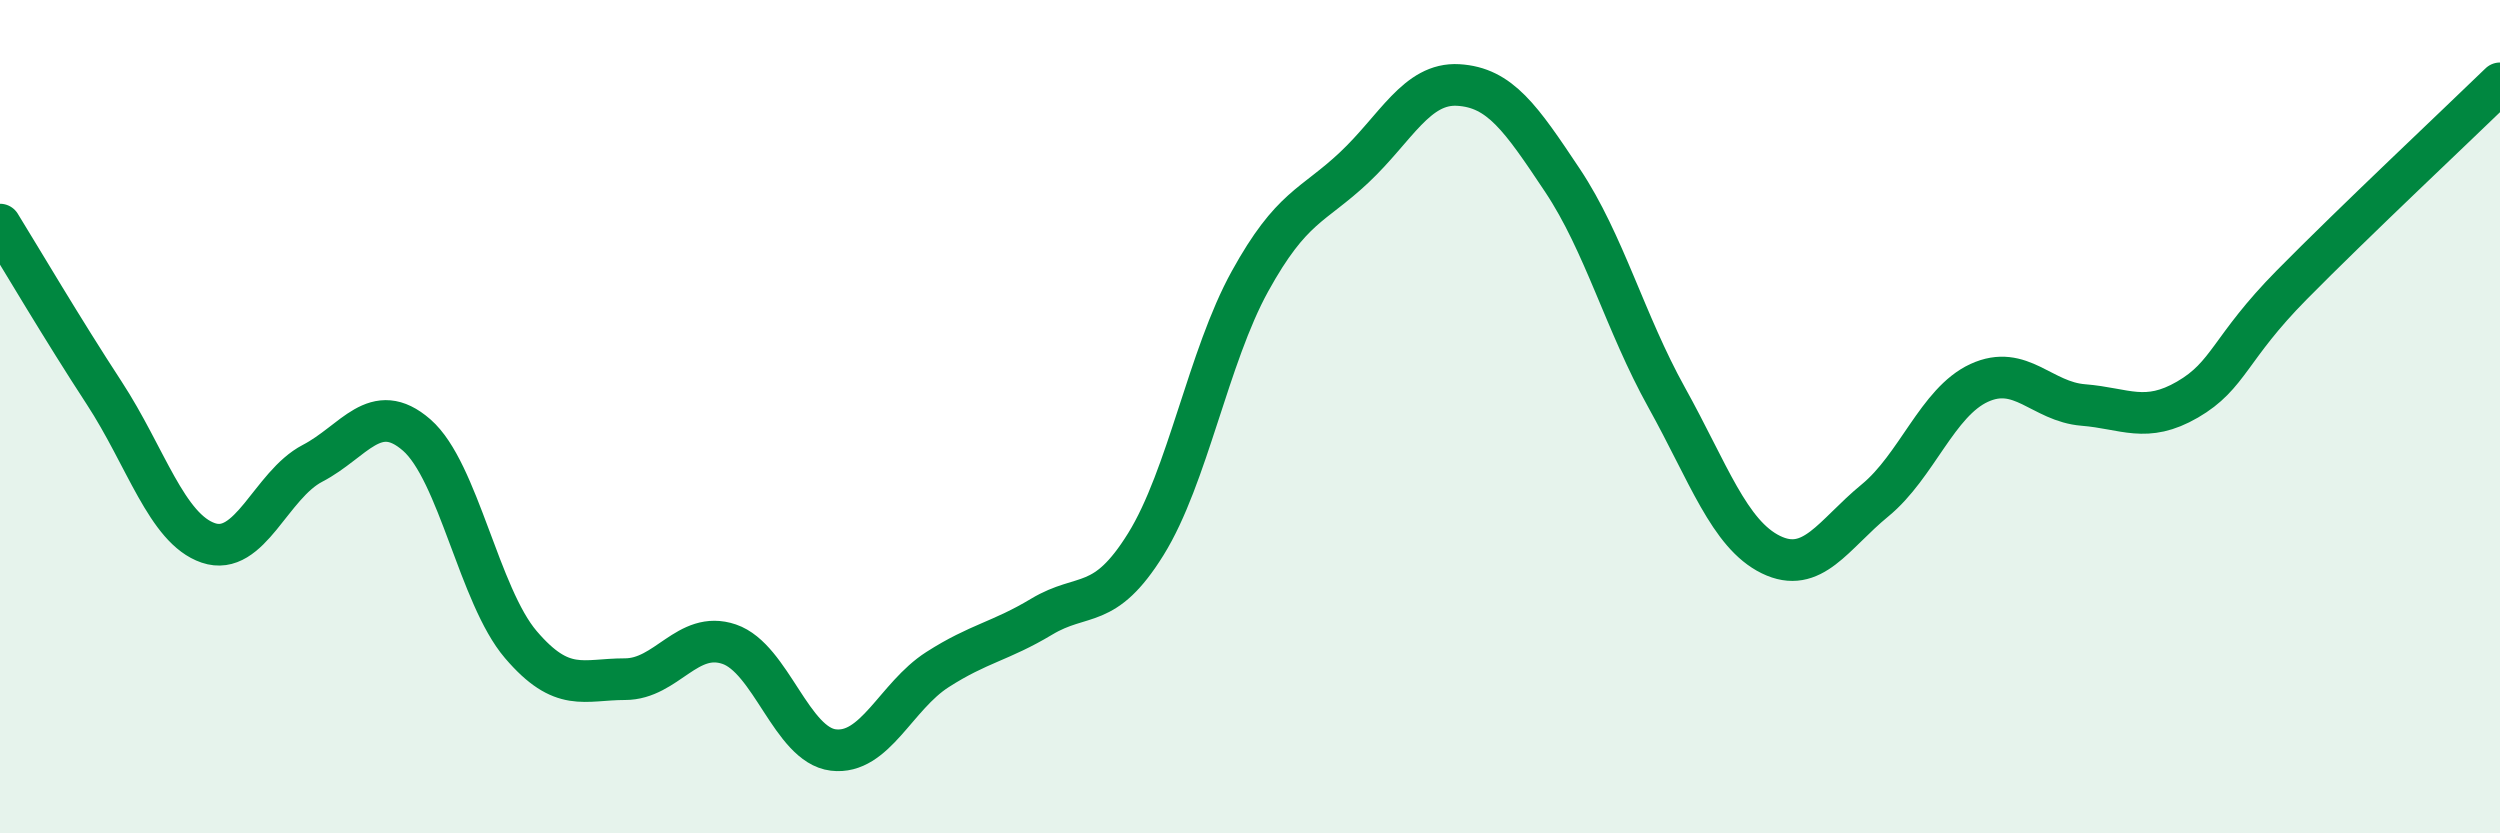
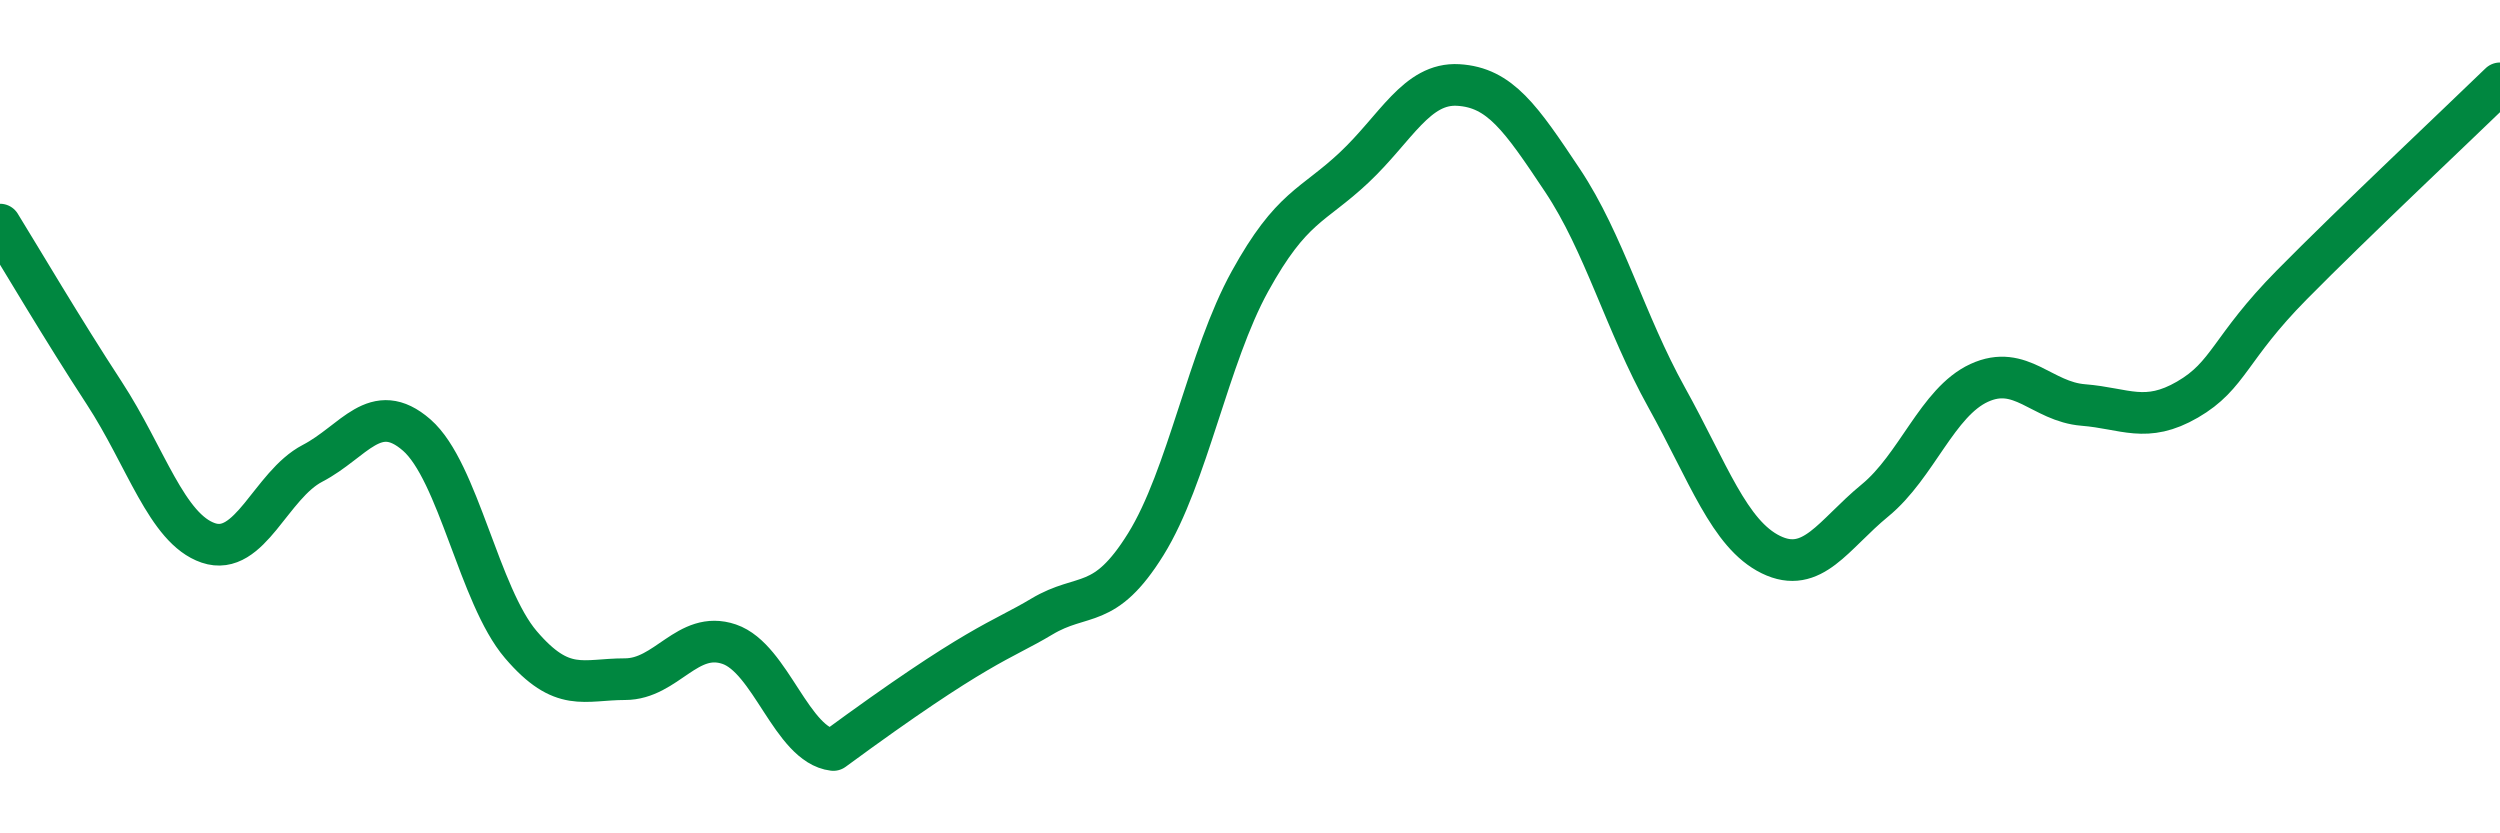
<svg xmlns="http://www.w3.org/2000/svg" width="60" height="20" viewBox="0 0 60 20">
-   <path d="M 0,5.39 C 0.5,6.2 1.5,7.9 2.5,9.43 C 3.5,10.96 4,12.69 5,13.03 C 6,13.37 6.5,11.64 7.5,11.12 C 8.5,10.6 9,9.57 10,10.44 C 11,11.31 11.5,14.3 12.5,15.47 C 13.5,16.64 14,16.3 15,16.3 C 16,16.3 16.5,15.12 17.5,15.46 C 18.5,15.8 19,17.88 20,18 C 21,18.12 21.5,16.71 22.5,16.07 C 23.5,15.43 24,15.4 25,14.8 C 26,14.2 26.5,14.67 27.5,13.06 C 28.5,11.45 29,8.56 30,6.75 C 31,4.94 31.5,4.96 32.5,4.02 C 33.5,3.08 34,1.98 35,2.04 C 36,2.1 36.5,2.83 37.5,4.33 C 38.5,5.83 39,7.74 40,9.54 C 41,11.34 41.5,12.82 42.5,13.31 C 43.5,13.8 44,12.83 45,12.01 C 46,11.19 46.5,9.65 47.5,9.19 C 48.5,8.73 49,9.64 50,9.72 C 51,9.8 51.5,10.17 52.5,9.59 C 53.5,9.01 53.5,8.36 55,6.84 C 56.5,5.32 59,2.97 60,2L60 20L0 20Z" fill="#008740" opacity="0.1" stroke-linecap="round" stroke-linejoin="round" />
-   <path d="M 0,5.39 C 0.5,6.2 1.5,7.9 2.5,9.43 C 3.5,10.96 4,12.69 5,13.03 C 6,13.37 6.5,11.64 7.5,11.12 C 8.5,10.6 9,9.57 10,10.44 C 11,11.31 11.5,14.3 12.5,15.47 C 13.5,16.64 14,16.3 15,16.3 C 16,16.3 16.5,15.12 17.5,15.46 C 18.5,15.8 19,17.88 20,18 C 21,18.12 21.5,16.71 22.5,16.07 C 23.5,15.43 24,15.4 25,14.8 C 26,14.2 26.5,14.67 27.5,13.06 C 28.5,11.45 29,8.56 30,6.75 C 31,4.94 31.5,4.96 32.5,4.02 C 33.5,3.08 34,1.98 35,2.04 C 36,2.1 36.5,2.83 37.5,4.33 C 38.5,5.83 39,7.74 40,9.54 C 41,11.34 41.5,12.82 42.5,13.31 C 43.5,13.8 44,12.83 45,12.01 C 46,11.19 46.5,9.65 47.5,9.19 C 48.5,8.73 49,9.64 50,9.72 C 51,9.8 51.5,10.17 52.5,9.59 C 53.5,9.01 53.5,8.36 55,6.84 C 56.5,5.32 59,2.97 60,2" stroke="#008740" stroke-width="1" fill="none" stroke-linecap="round" stroke-linejoin="round" />
+   <path d="M 0,5.39 C 0.5,6.2 1.5,7.9 2.5,9.43 C 3.5,10.96 4,12.69 5,13.03 C 6,13.37 6.5,11.64 7.5,11.12 C 8.5,10.6 9,9.57 10,10.44 C 11,11.31 11.5,14.3 12.5,15.47 C 13.5,16.64 14,16.3 15,16.3 C 16,16.3 16.5,15.12 17.5,15.46 C 18.5,15.8 19,17.88 20,18 C 23.5,15.43 24,15.4 25,14.8 C 26,14.2 26.5,14.67 27.5,13.06 C 28.5,11.45 29,8.56 30,6.75 C 31,4.94 31.5,4.96 32.5,4.02 C 33.5,3.08 34,1.98 35,2.04 C 36,2.1 36.5,2.83 37.5,4.33 C 38.5,5.83 39,7.74 40,9.54 C 41,11.34 41.5,12.82 42.5,13.31 C 43.5,13.8 44,12.83 45,12.01 C 46,11.19 46.5,9.65 47.5,9.19 C 48.5,8.73 49,9.64 50,9.72 C 51,9.8 51.5,10.17 52.5,9.59 C 53.5,9.01 53.5,8.36 55,6.84 C 56.5,5.32 59,2.97 60,2" stroke="#008740" stroke-width="1" fill="none" stroke-linecap="round" stroke-linejoin="round" />
</svg>